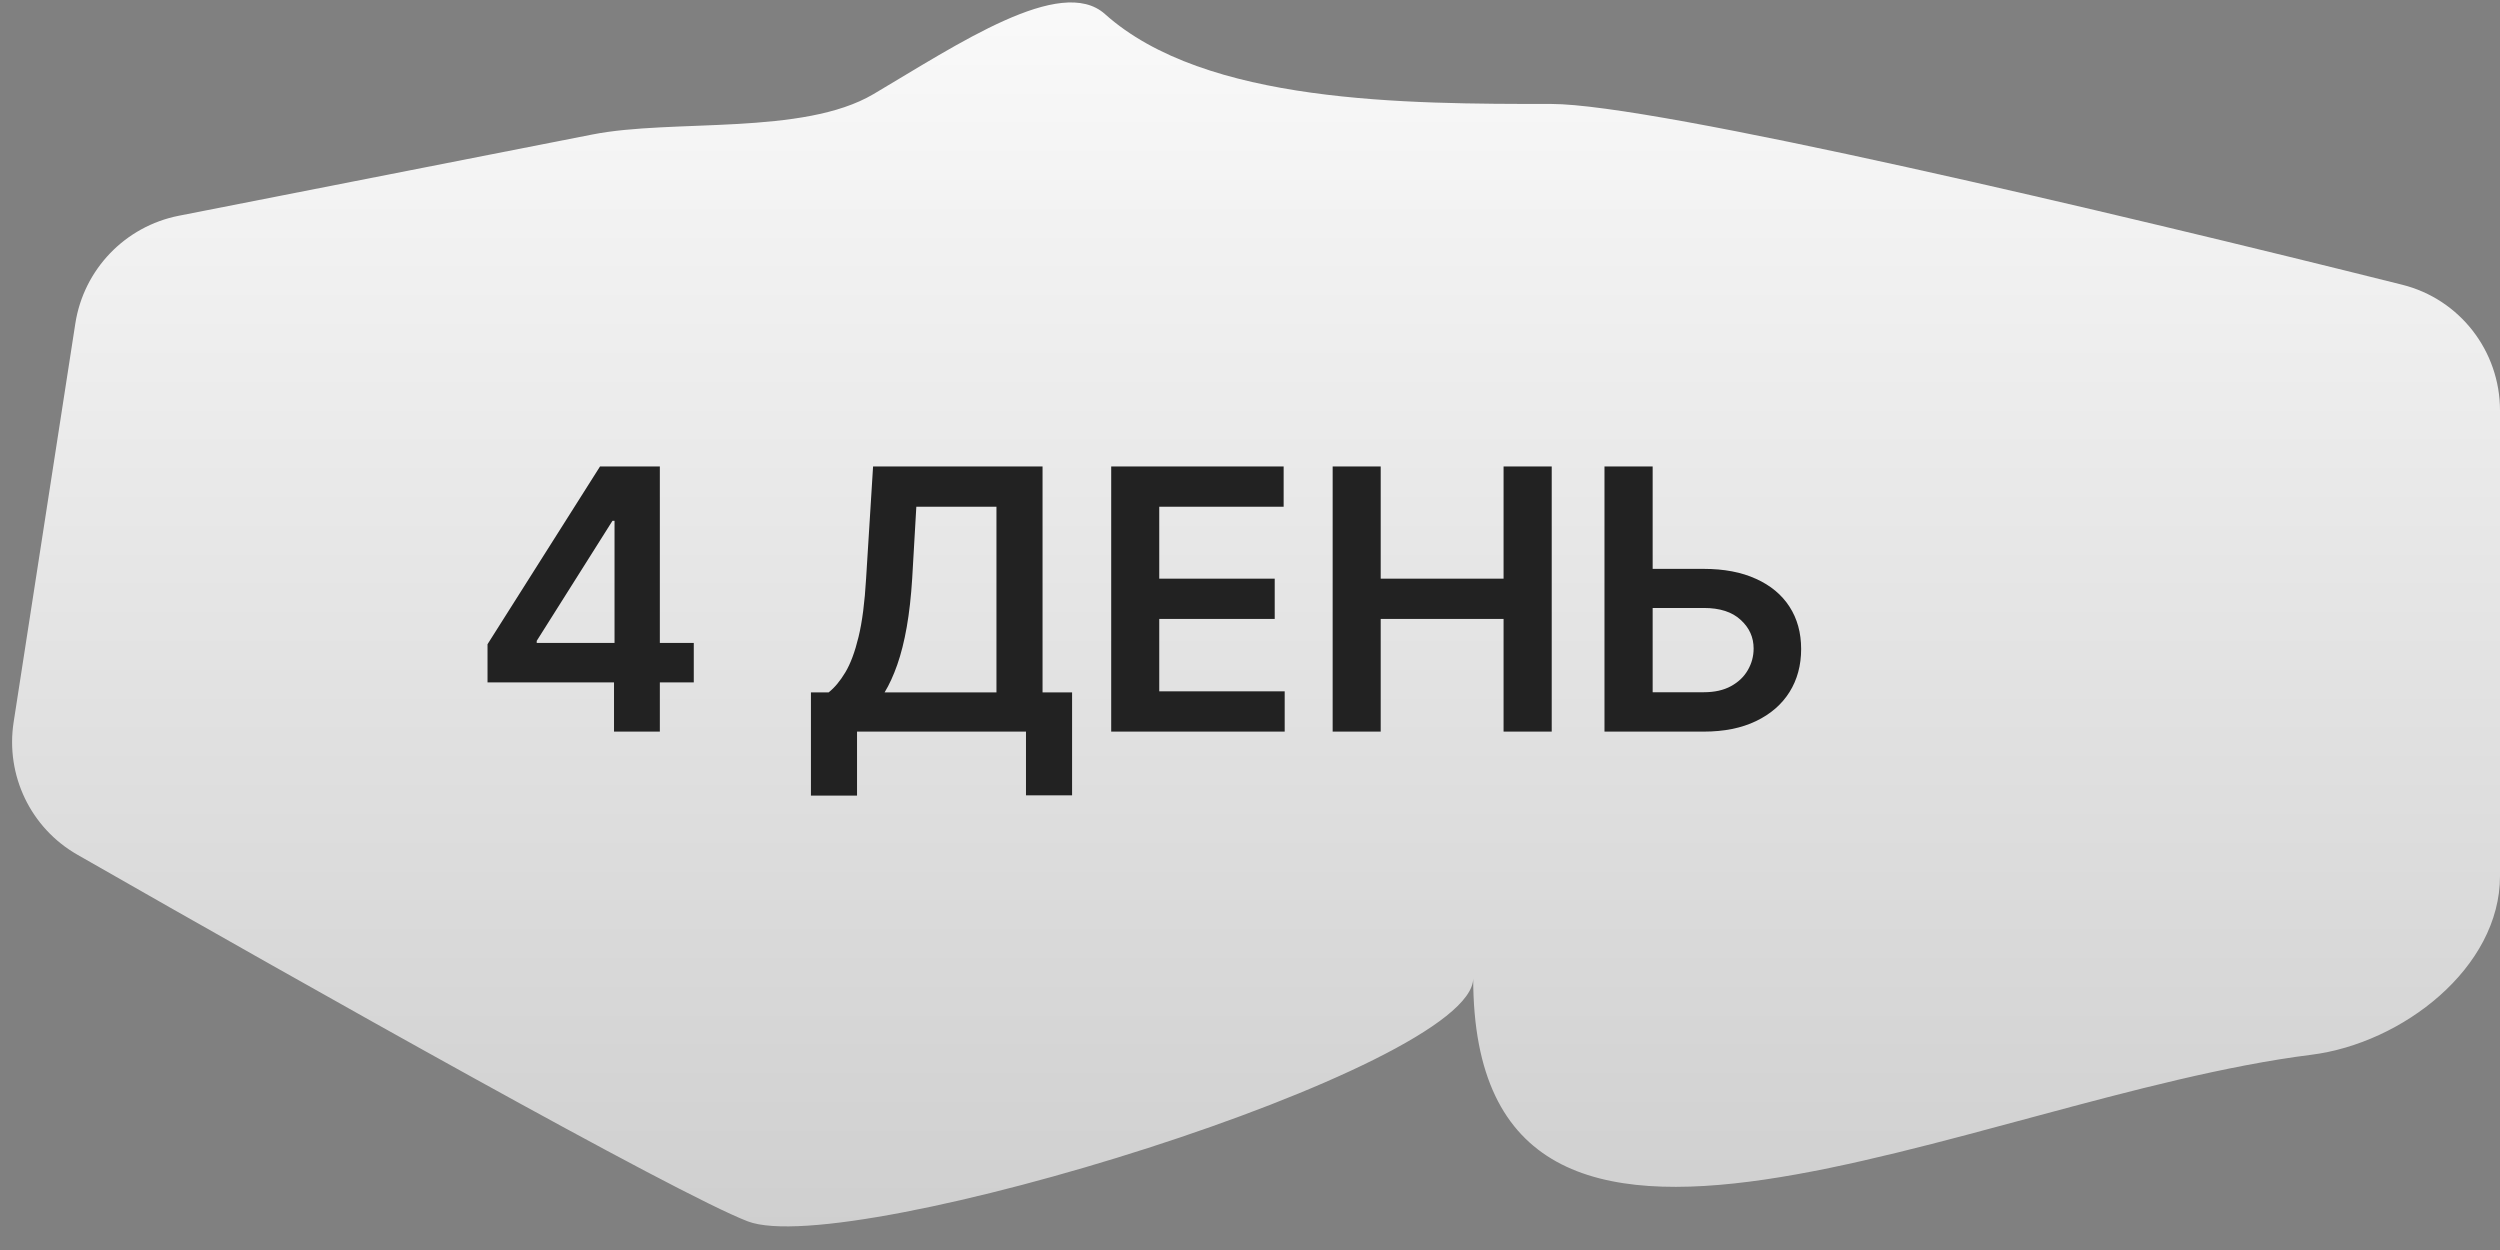
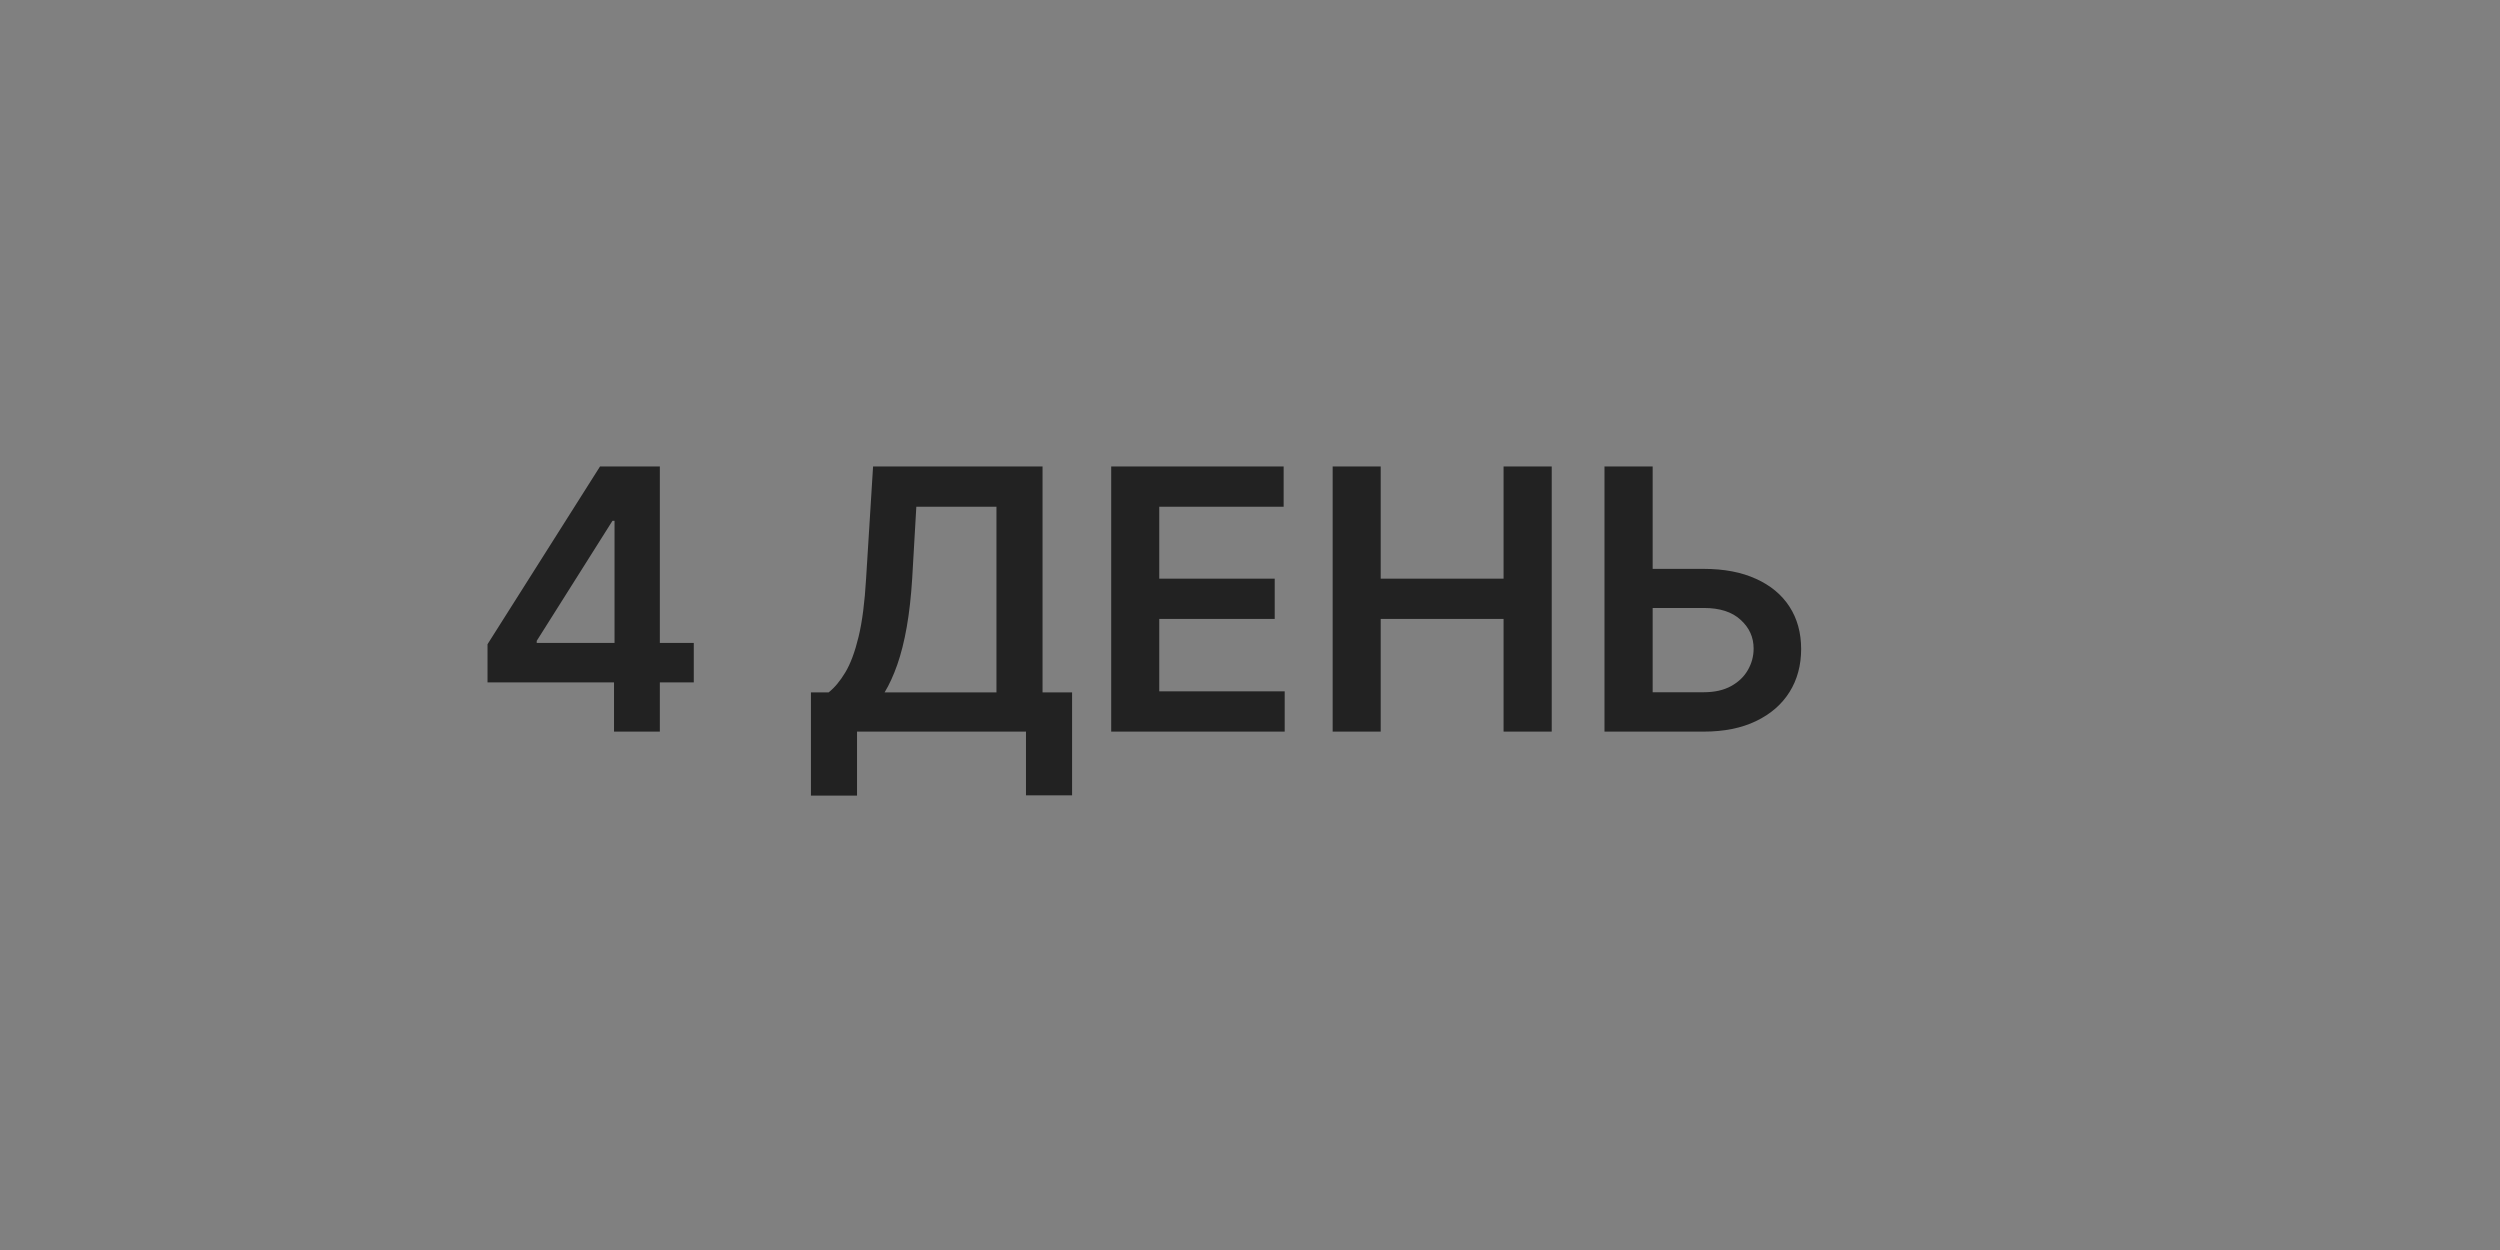
<svg xmlns="http://www.w3.org/2000/svg" width="96" height="48" viewBox="0 0 96 48" fill="none">
  <rect x="0" y="0" width="96" height="48" fill="#808080" stroke="none" />
-   <path d="M56.571 37.566C56.571 52.616 75.714 42.145 88.755 40.503C92.252 40.062 96 37.167 96 33.642V15.765C96 13.481 94.458 11.487 92.242 10.933C81.165 8.162 63.54 3.992 59.571 3.992C54 3.992 46.286 3.992 42.429 0.539C40.736 -0.975 36.775 1.704 33.543 3.613C30.832 5.215 25.84 4.557 22.75 5.164L6.87 8.284C4.804 8.69 3.214 10.345 2.892 12.426L0.524 27.729C0.208 29.771 1.176 31.795 2.97 32.82C11.863 37.906 25.962 45.844 28.714 46.9C32.571 48.379 56.571 41.018 56.571 37.566Z" fill="url(#paint0_linear_345_6430)" />
  <path d="M18.721 26.204V24.738L23.041 17.912H24.264V20H23.518L20.61 24.609V24.688H26.641V26.204H18.721ZM23.578 28.094V25.757L23.598 25.101V17.912H25.338V28.094H23.578ZM31.14 30.55V26.587H31.821C32.05 26.405 32.264 26.148 32.462 25.817C32.661 25.485 32.83 25.031 32.969 24.454C33.109 23.878 33.205 23.132 33.258 22.217L33.526 17.912H40.034V26.587H41.168V30.54H39.398V28.094H32.91V30.55H31.14ZM33.969 26.587H38.264V19.458H35.187L35.028 22.217C34.985 22.91 34.915 23.53 34.819 24.077C34.723 24.624 34.602 25.106 34.456 25.523C34.31 25.938 34.148 26.292 33.969 26.587ZM42.67 28.094V17.912H49.292V19.458H44.515V22.222H48.949V23.768H44.515V26.548H49.332V28.094H42.67ZM51.174 28.094V17.912H53.019V22.222H57.737V17.912H59.586V28.094H57.737V23.768H53.019V28.094H51.174ZM62.84 21.845H65.425C66.204 21.845 66.872 21.972 67.429 22.227C67.989 22.479 68.418 22.835 68.716 23.296C69.015 23.757 69.164 24.299 69.164 24.922C69.164 25.548 69.015 26.1 68.716 26.577C68.418 27.051 67.989 27.423 67.429 27.691C66.872 27.959 66.204 28.094 65.425 28.094H61.612V17.912H63.462V26.582H65.425C65.836 26.582 66.184 26.505 66.469 26.349C66.754 26.193 66.97 25.988 67.116 25.732C67.265 25.477 67.339 25.2 67.339 24.902C67.339 24.471 67.174 24.105 66.842 23.803C66.514 23.498 66.042 23.346 65.425 23.346H62.84V21.845Z" fill="#222222" />
  <defs>
    <linearGradient id="paint0_linear_345_6430" x1="47.766" y1="-5.818" x2="47.766" y2="52.834" gradientUnits="userSpaceOnUse">
      <stop stop-color="white" />
      <stop offset="1" stop-color="#CACACA" />
    </linearGradient>
  </defs>
</svg>